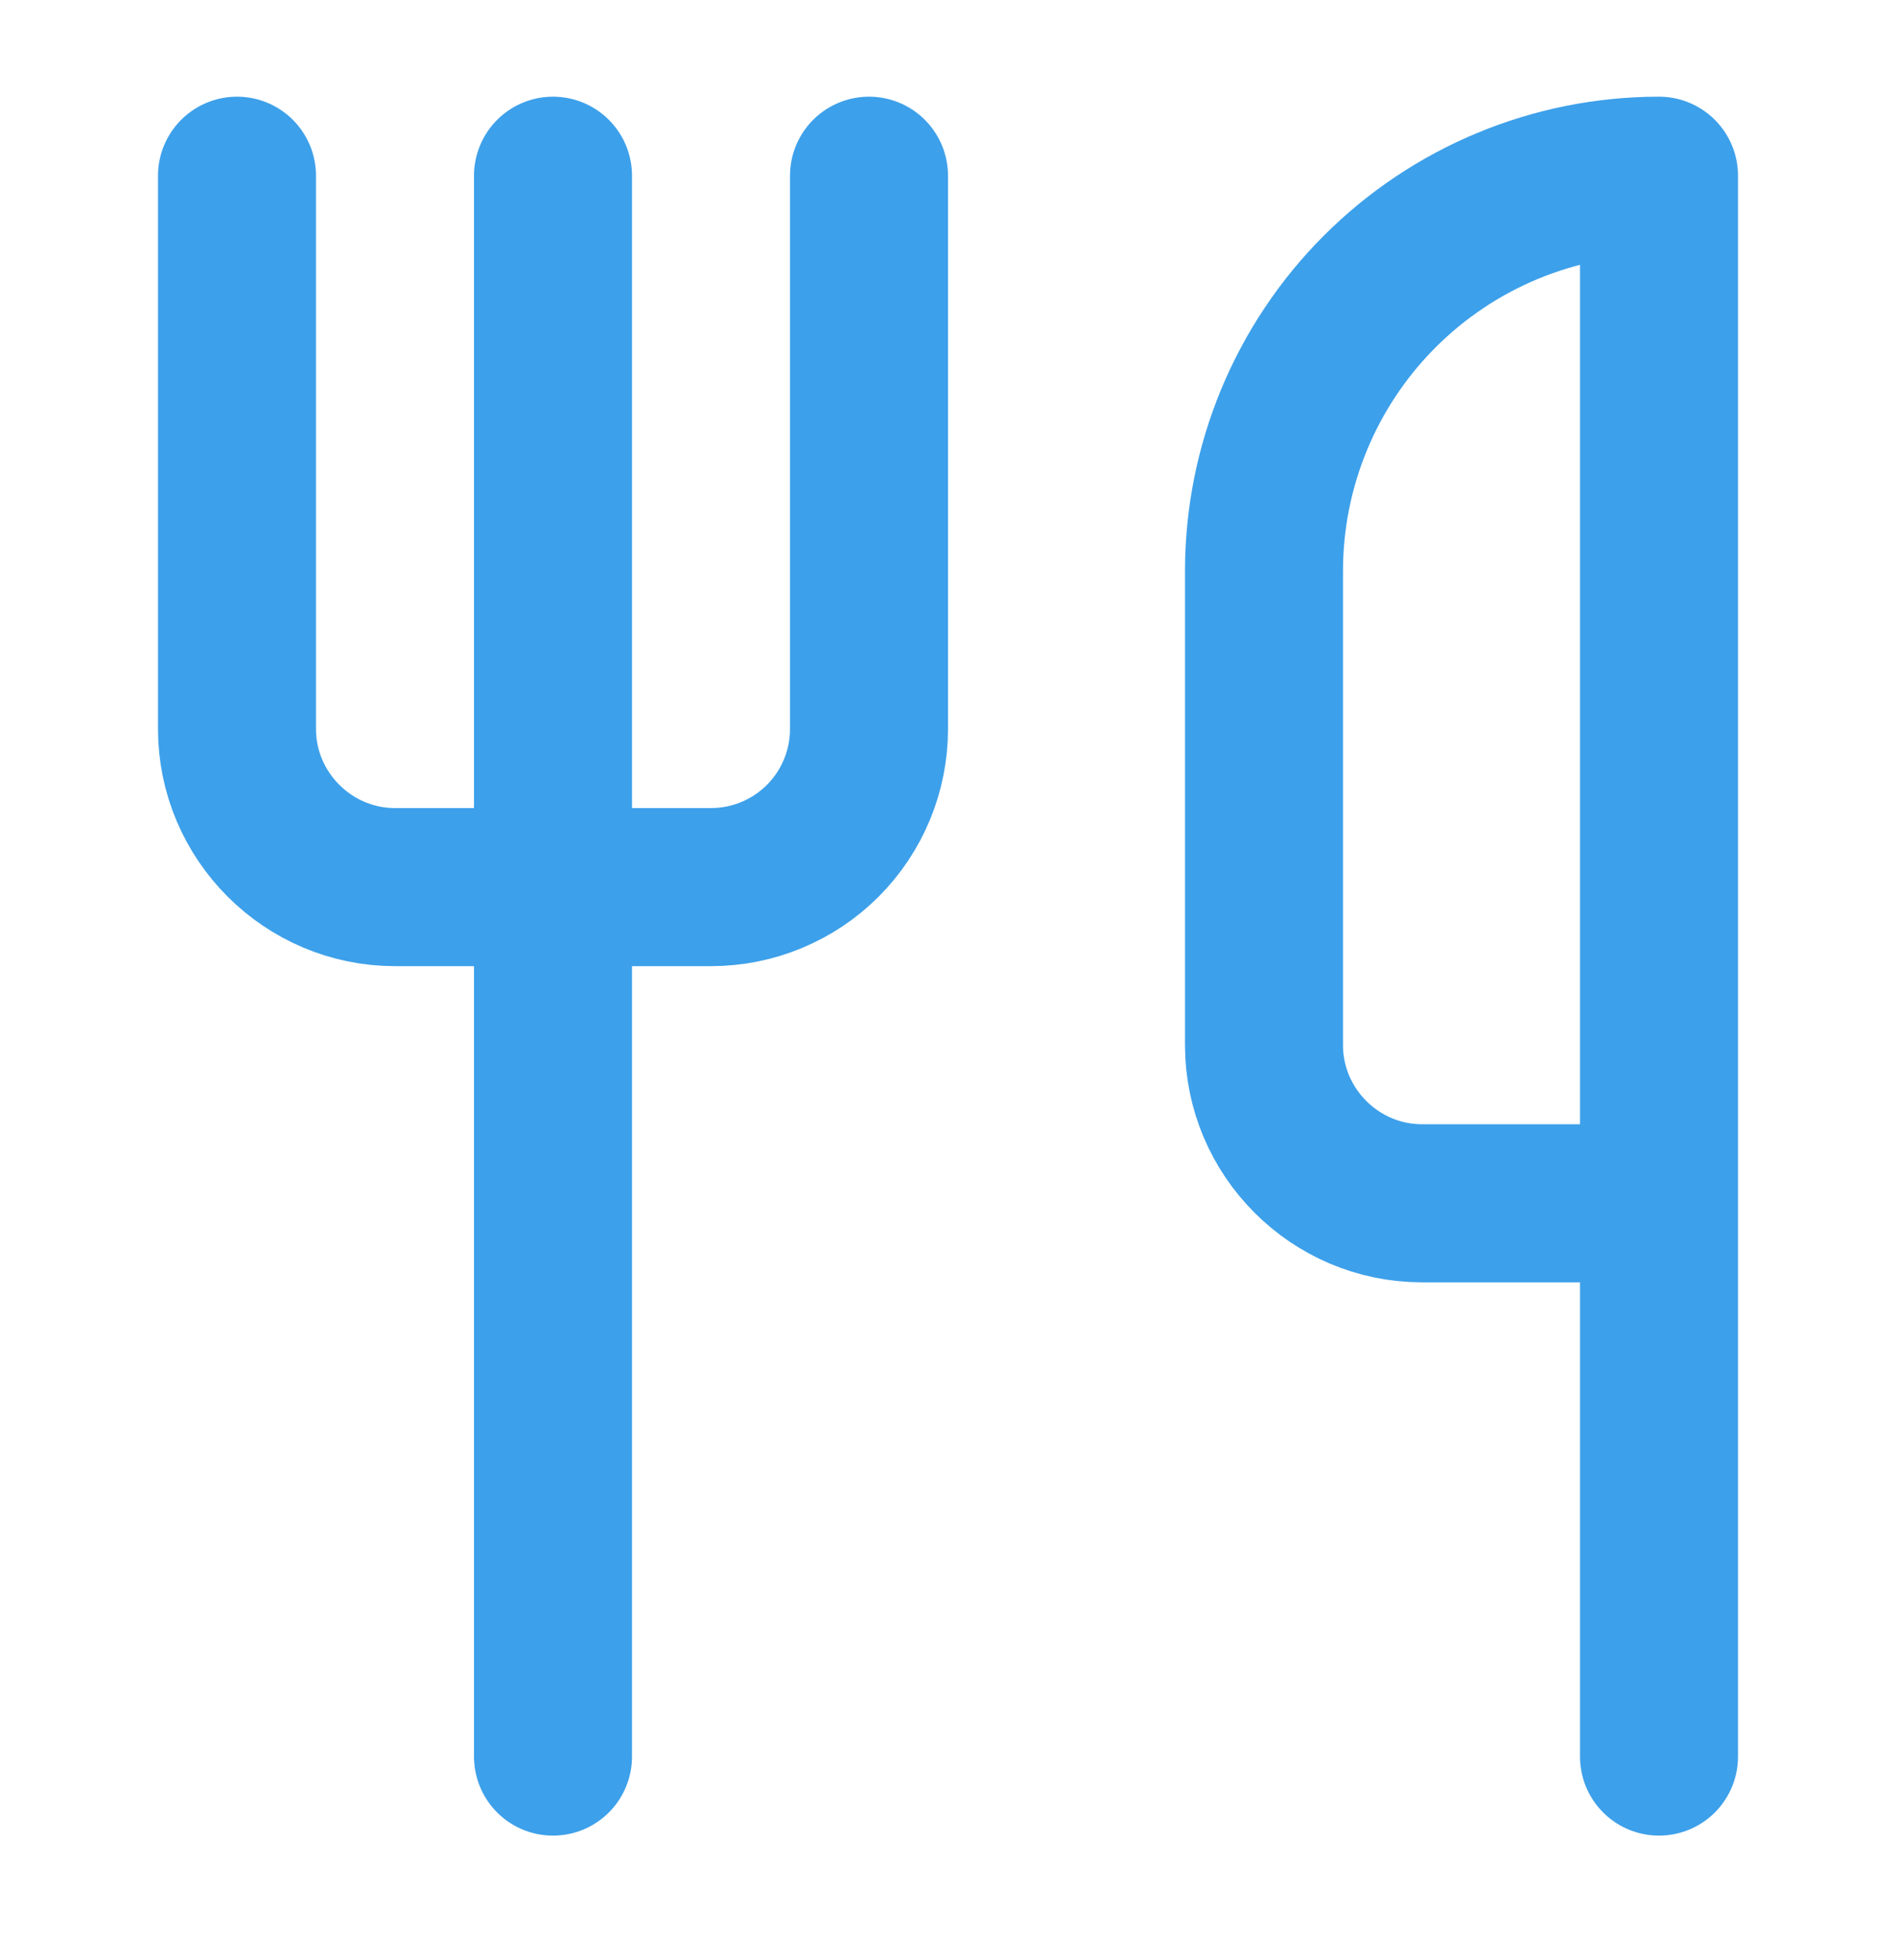
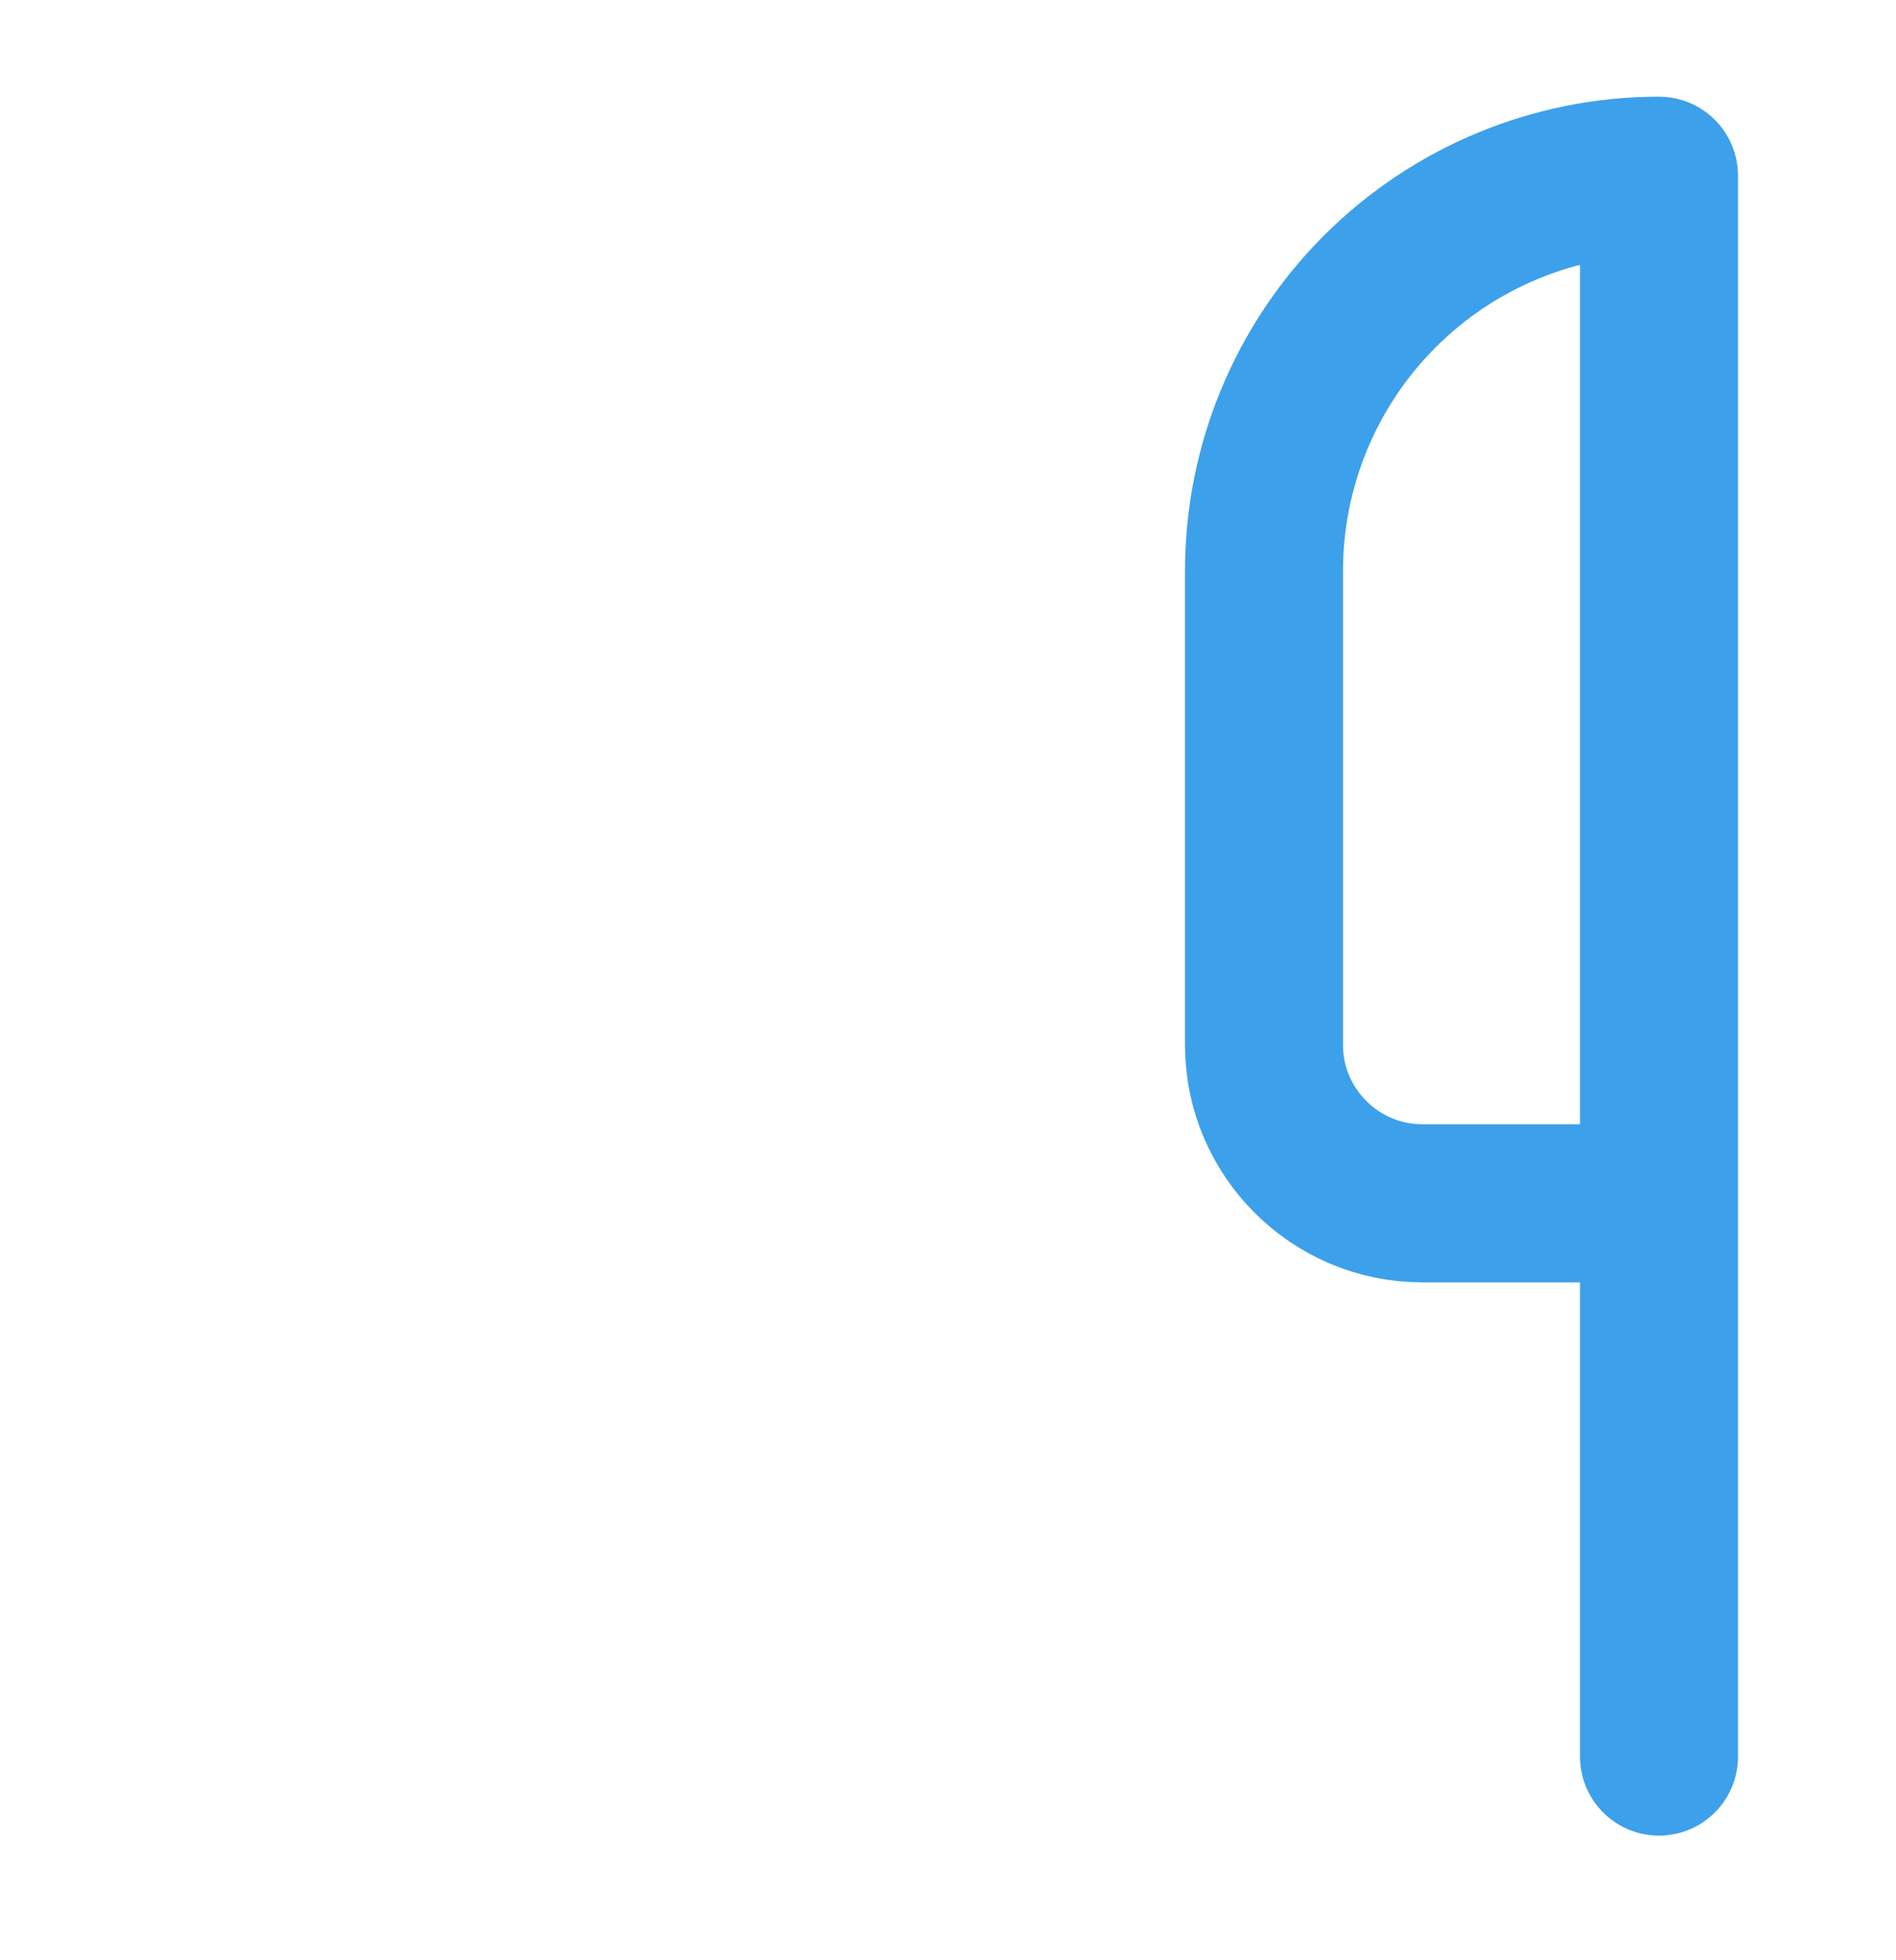
<svg xmlns="http://www.w3.org/2000/svg" width="30" height="31" viewBox="0 0 30 31" fill="none">
-   <path d="M3.75 2.779V11.529C3.75 12.904 4.875 14.029 6.25 14.029H11.25C11.913 14.029 12.549 13.766 13.018 13.297C13.487 12.828 13.75 12.192 13.75 11.529V2.779" stroke="#3DA0EA" stroke-width="2.5" stroke-linecap="round" stroke-linejoin="round" />
-   <path d="M8.75 2.779V27.779" stroke="#3DA0EA" stroke-width="2.5" stroke-linecap="round" stroke-linejoin="round" />
  <path d="M26.25 19.029V2.779C24.592 2.779 23.003 3.438 21.831 4.61C20.659 5.782 20 7.372 20 9.029V16.529C20 17.904 21.125 19.029 22.5 19.029H26.25ZM26.25 19.029V27.779" stroke="#3DA0EA" stroke-width="2.5" stroke-linecap="round" stroke-linejoin="round" />
</svg>